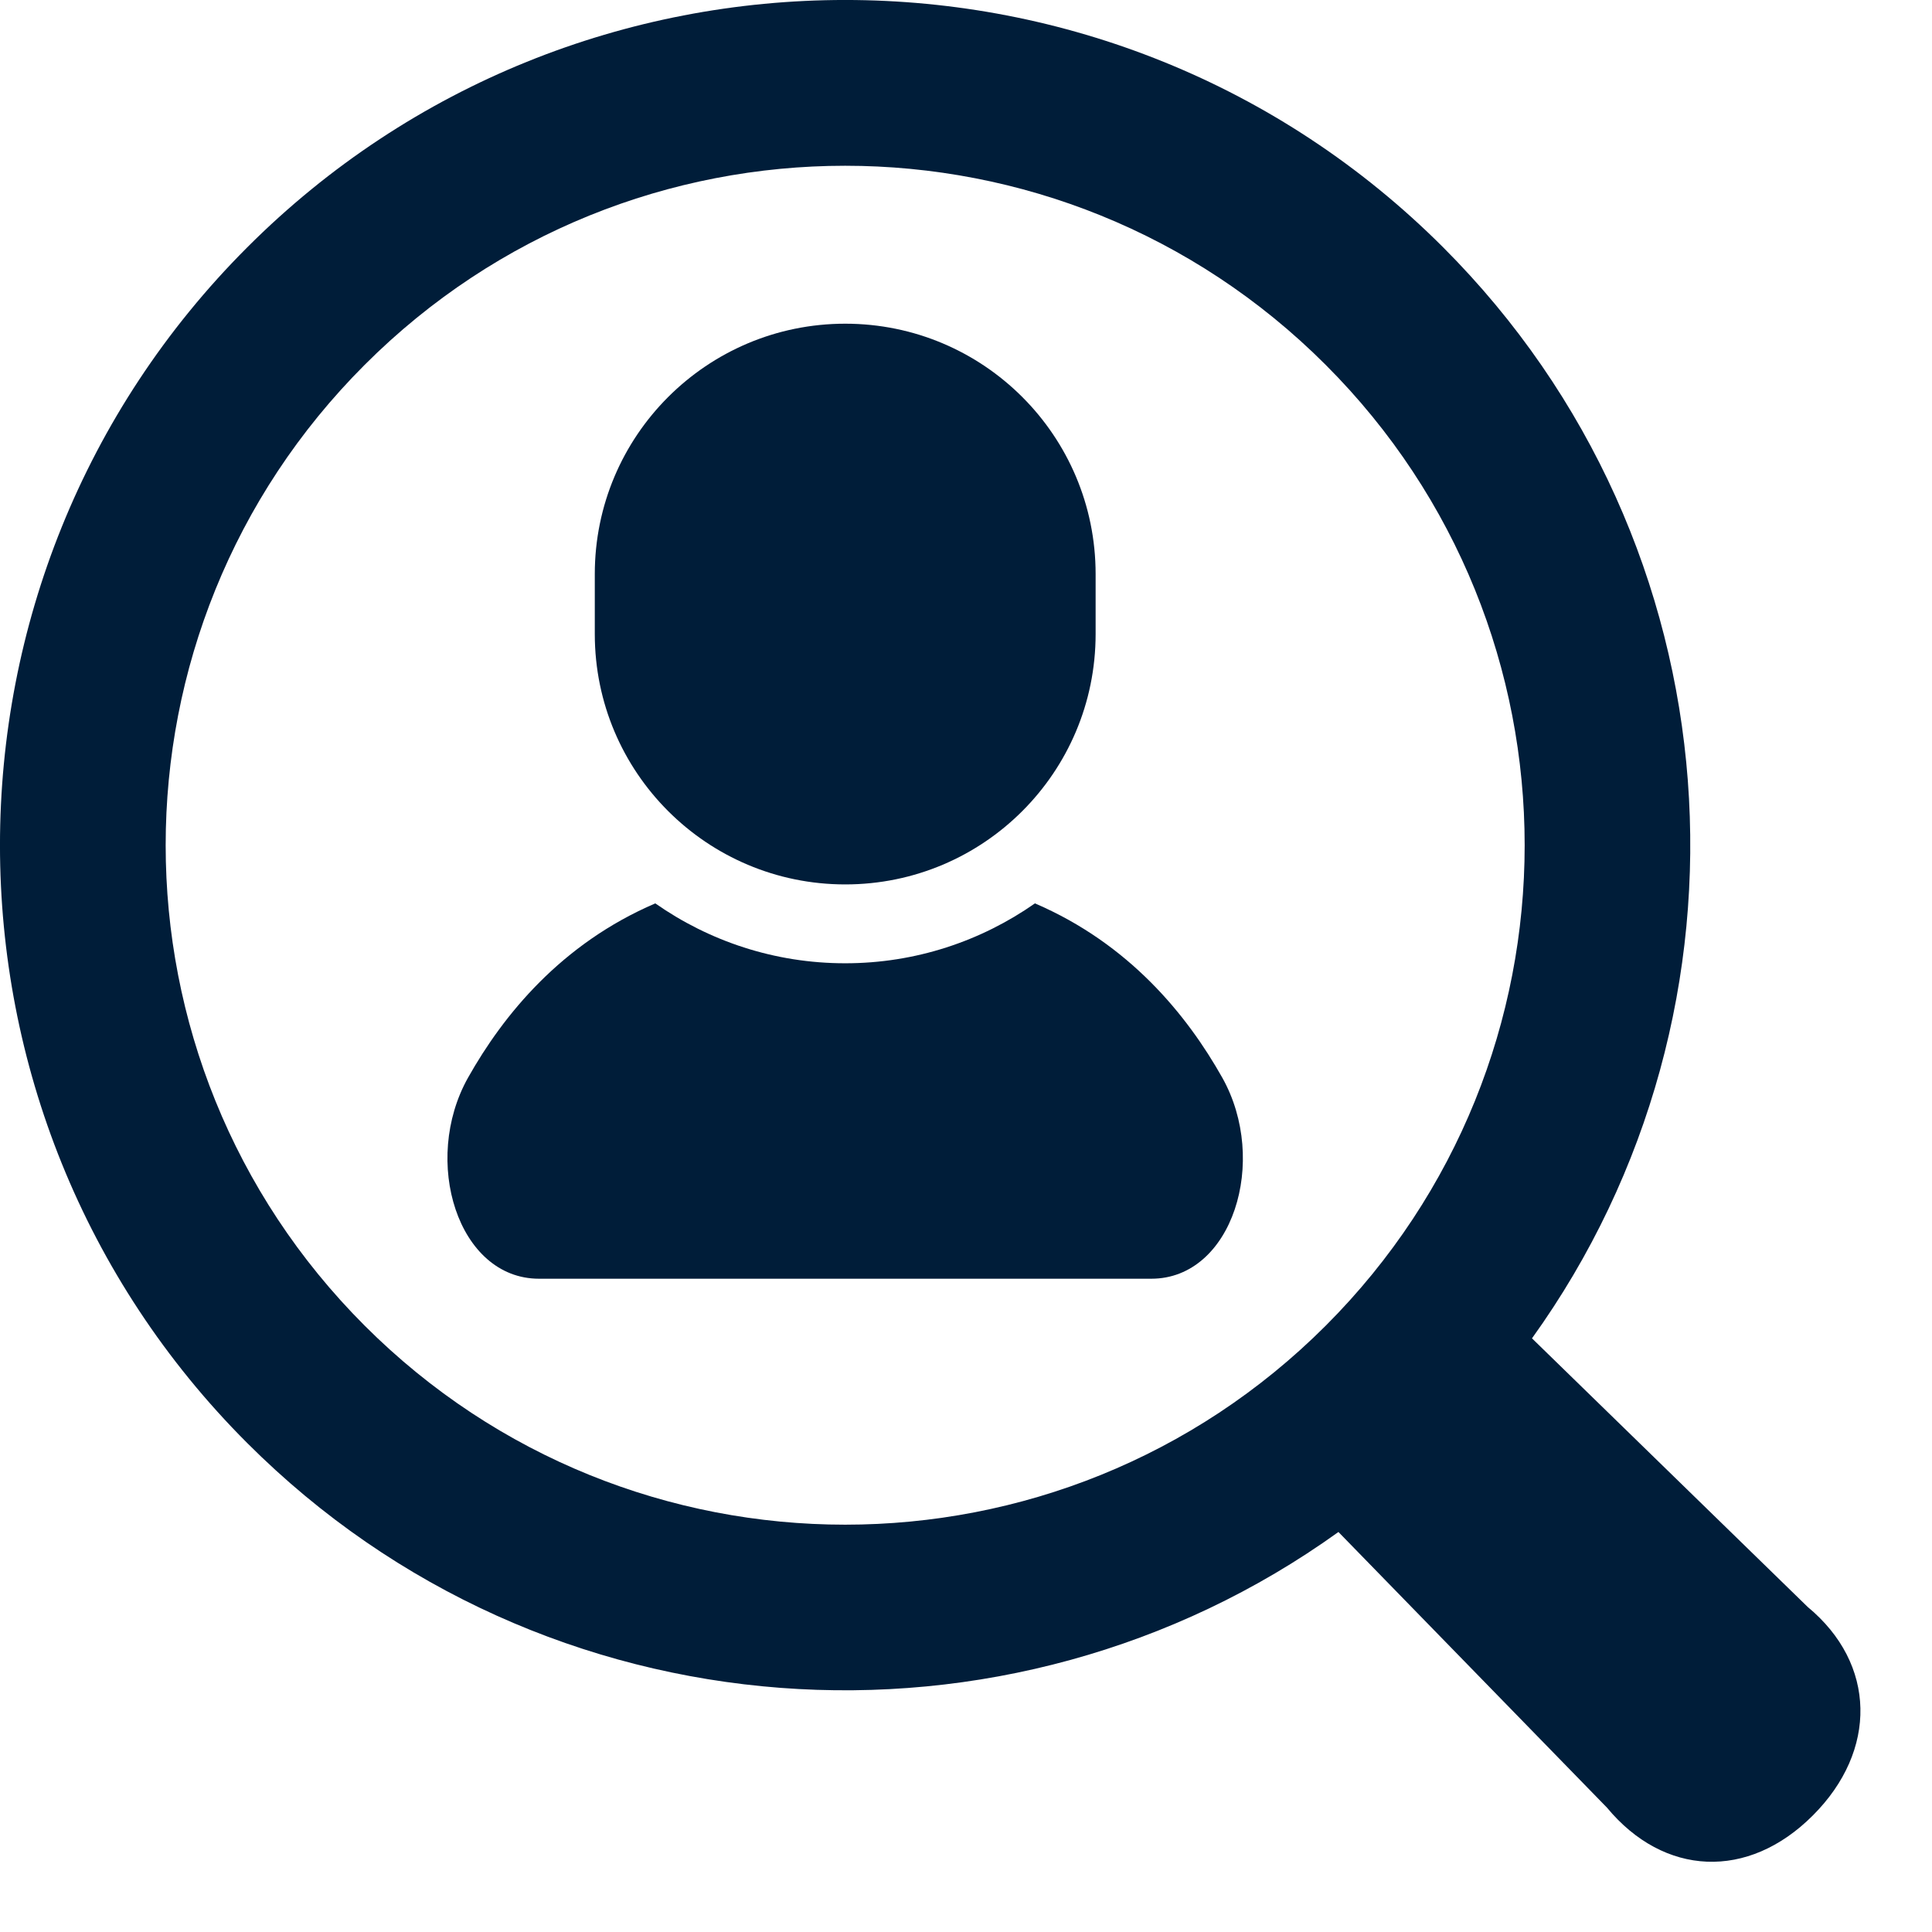
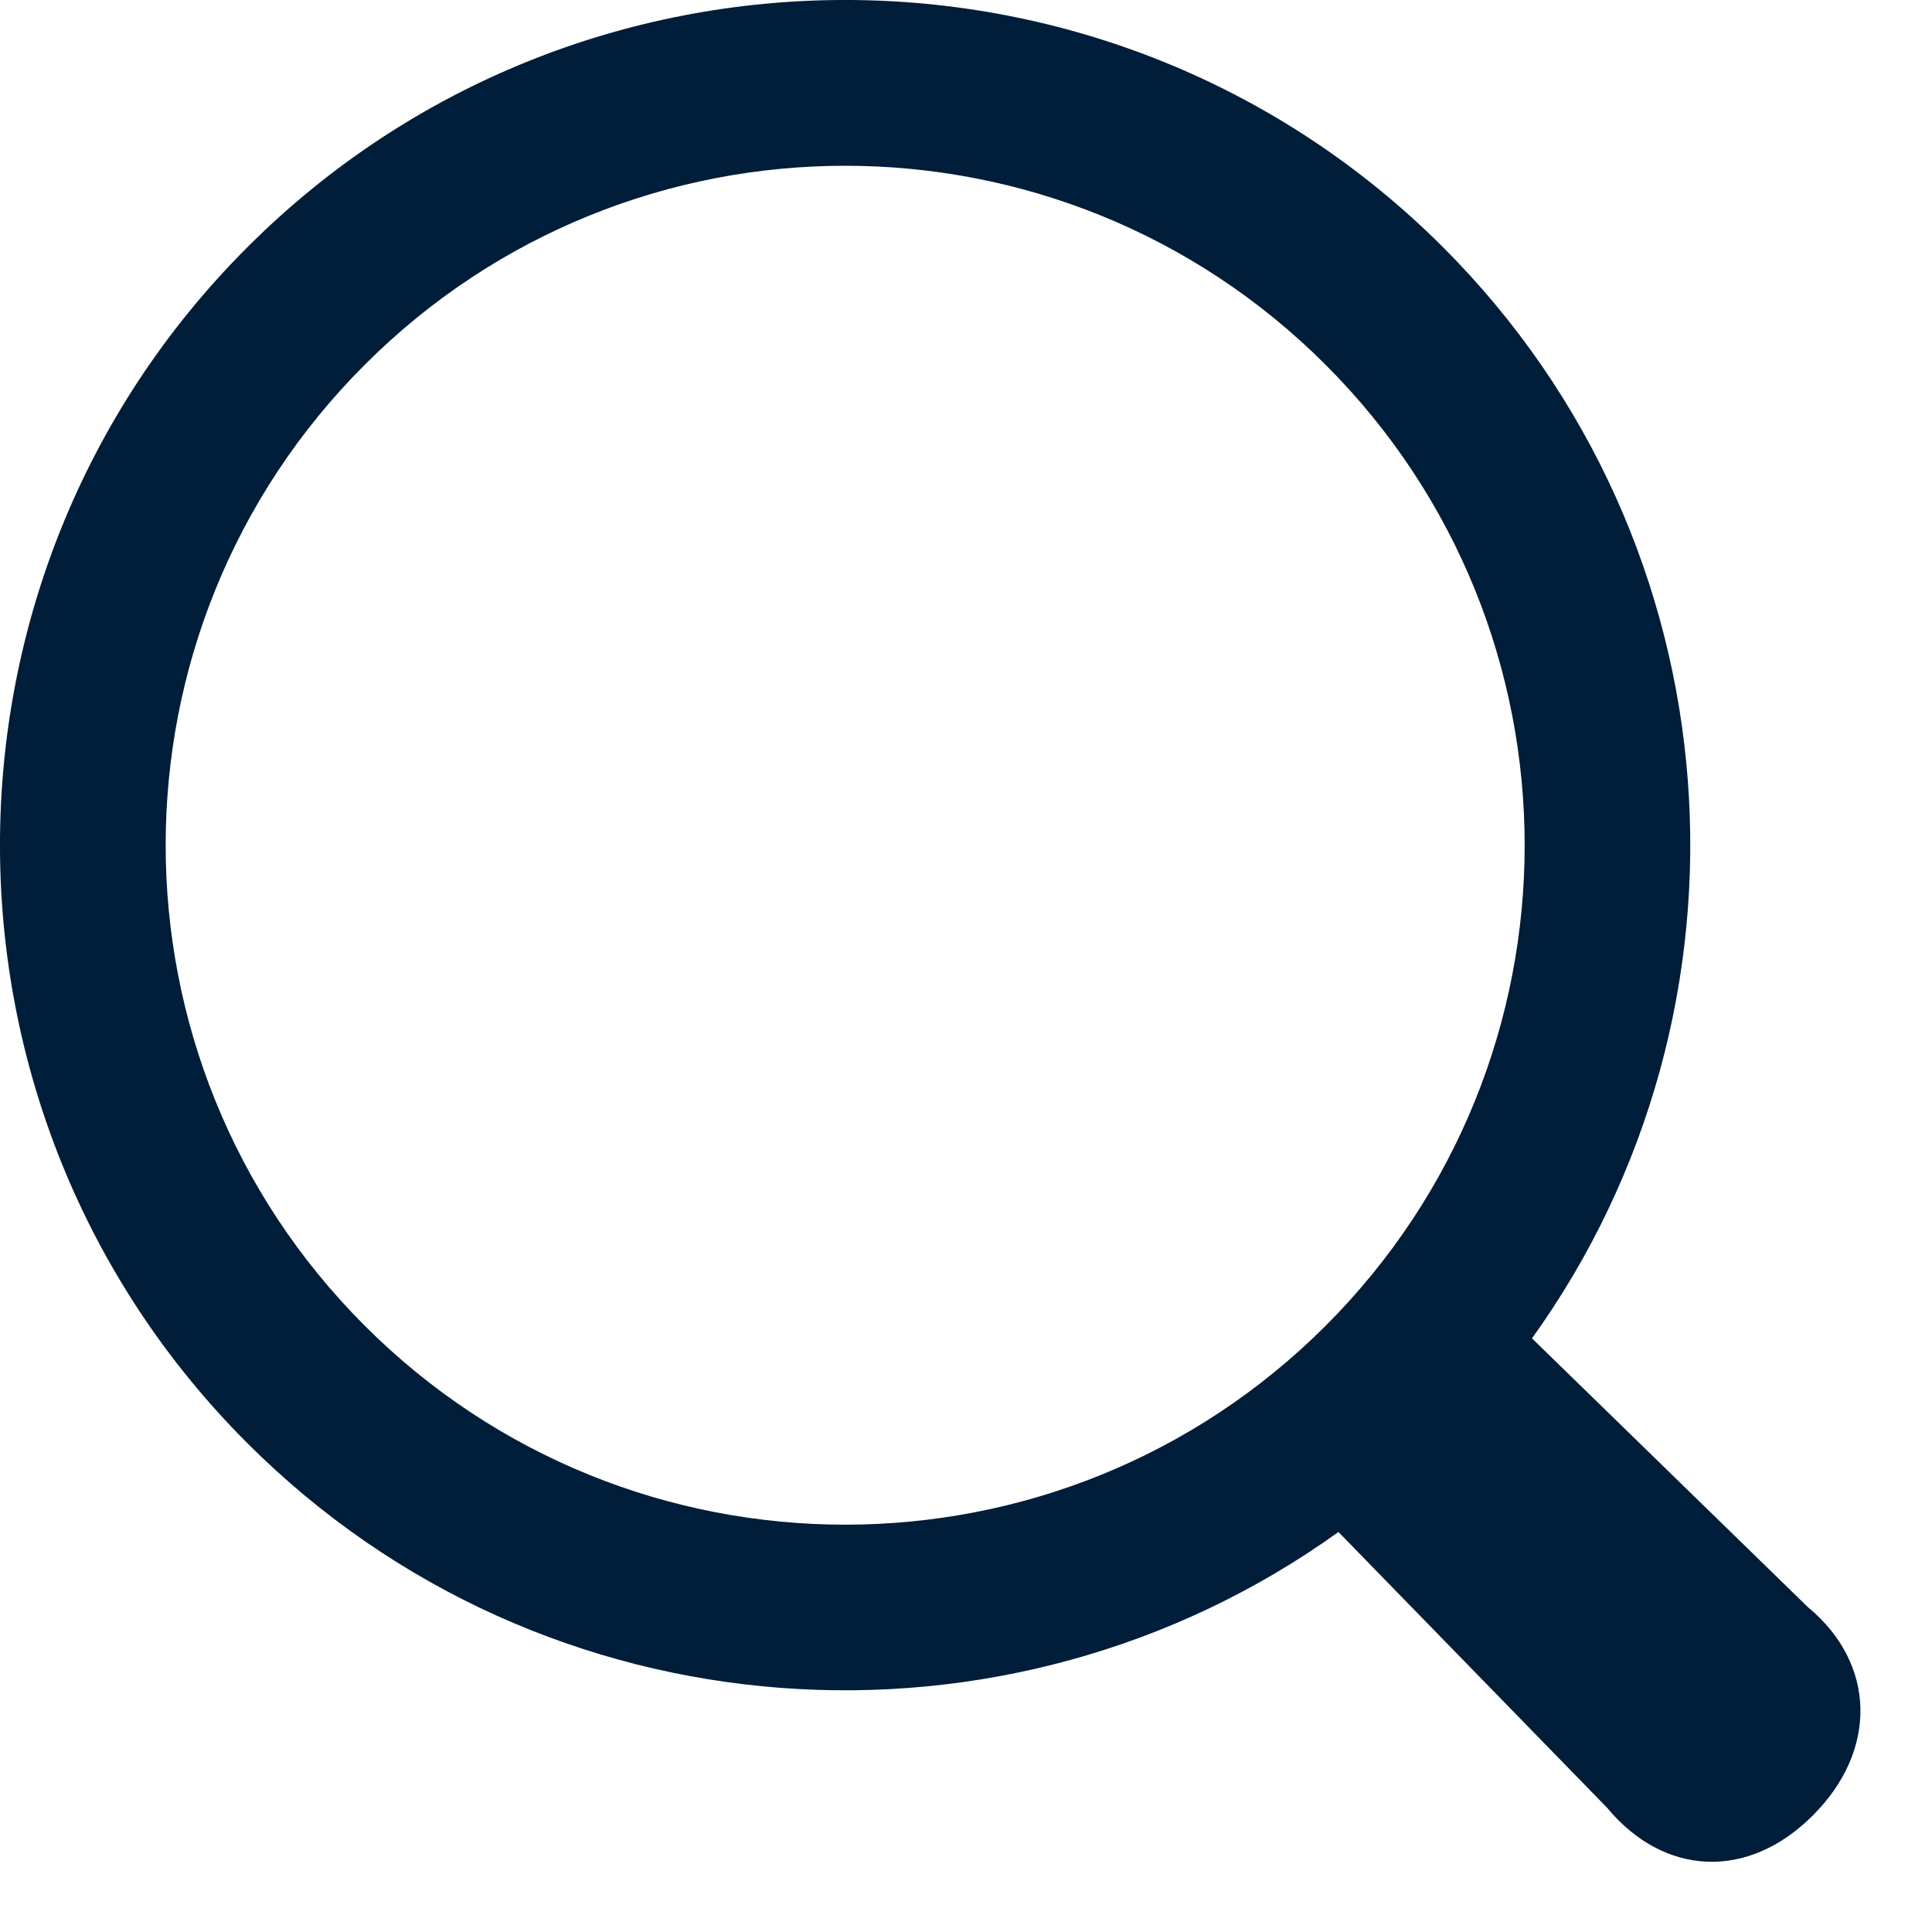
<svg xmlns="http://www.w3.org/2000/svg" width="22" height="22" viewBox="0 0 22 22" fill="none">
-   <path d="M11.785 10.287C11.172 10.716 10.427 10.969 9.624 10.969C8.82 10.969 8.075 10.716 7.462 10.287C6.39 10.747 5.732 11.557 5.33 12.271C4.797 13.22 5.215 14.561 6.137 14.561C7.059 14.561 9.624 14.561 9.624 14.561C9.624 14.561 12.188 14.561 13.111 14.561C14.033 14.561 14.451 13.22 13.918 12.271C13.516 11.557 12.857 10.747 11.785 10.287Z" fill="#001D39" />
-   <path d="M9.625 10.071C11.2 10.071 12.476 8.795 12.476 7.22V6.537C12.476 4.962 11.2 3.686 9.625 3.686C8.05 3.686 6.773 4.962 6.773 6.537V7.22C6.773 8.795 8.05 10.071 9.625 10.071Z" fill="#001D39" />
  <path d="M20.585 18.299L17.445 15.24C20.148 11.48 19.811 6.195 16.433 2.816C12.678 -0.939 6.57 -0.939 2.816 2.816C-0.939 6.57 -0.939 12.679 2.816 16.433C6.195 19.812 11.48 20.148 15.241 17.445L18.299 20.584C18.947 21.366 19.904 21.413 20.643 20.673C21.383 19.934 21.367 18.946 20.585 18.299ZM4.153 15.096C1.131 12.074 1.131 7.175 4.153 4.154C7.174 1.132 12.074 1.132 15.095 4.154C18.117 7.175 18.117 12.074 15.096 15.096C12.074 18.117 7.174 18.117 4.153 15.096Z" fill="#001D39" />
</svg>